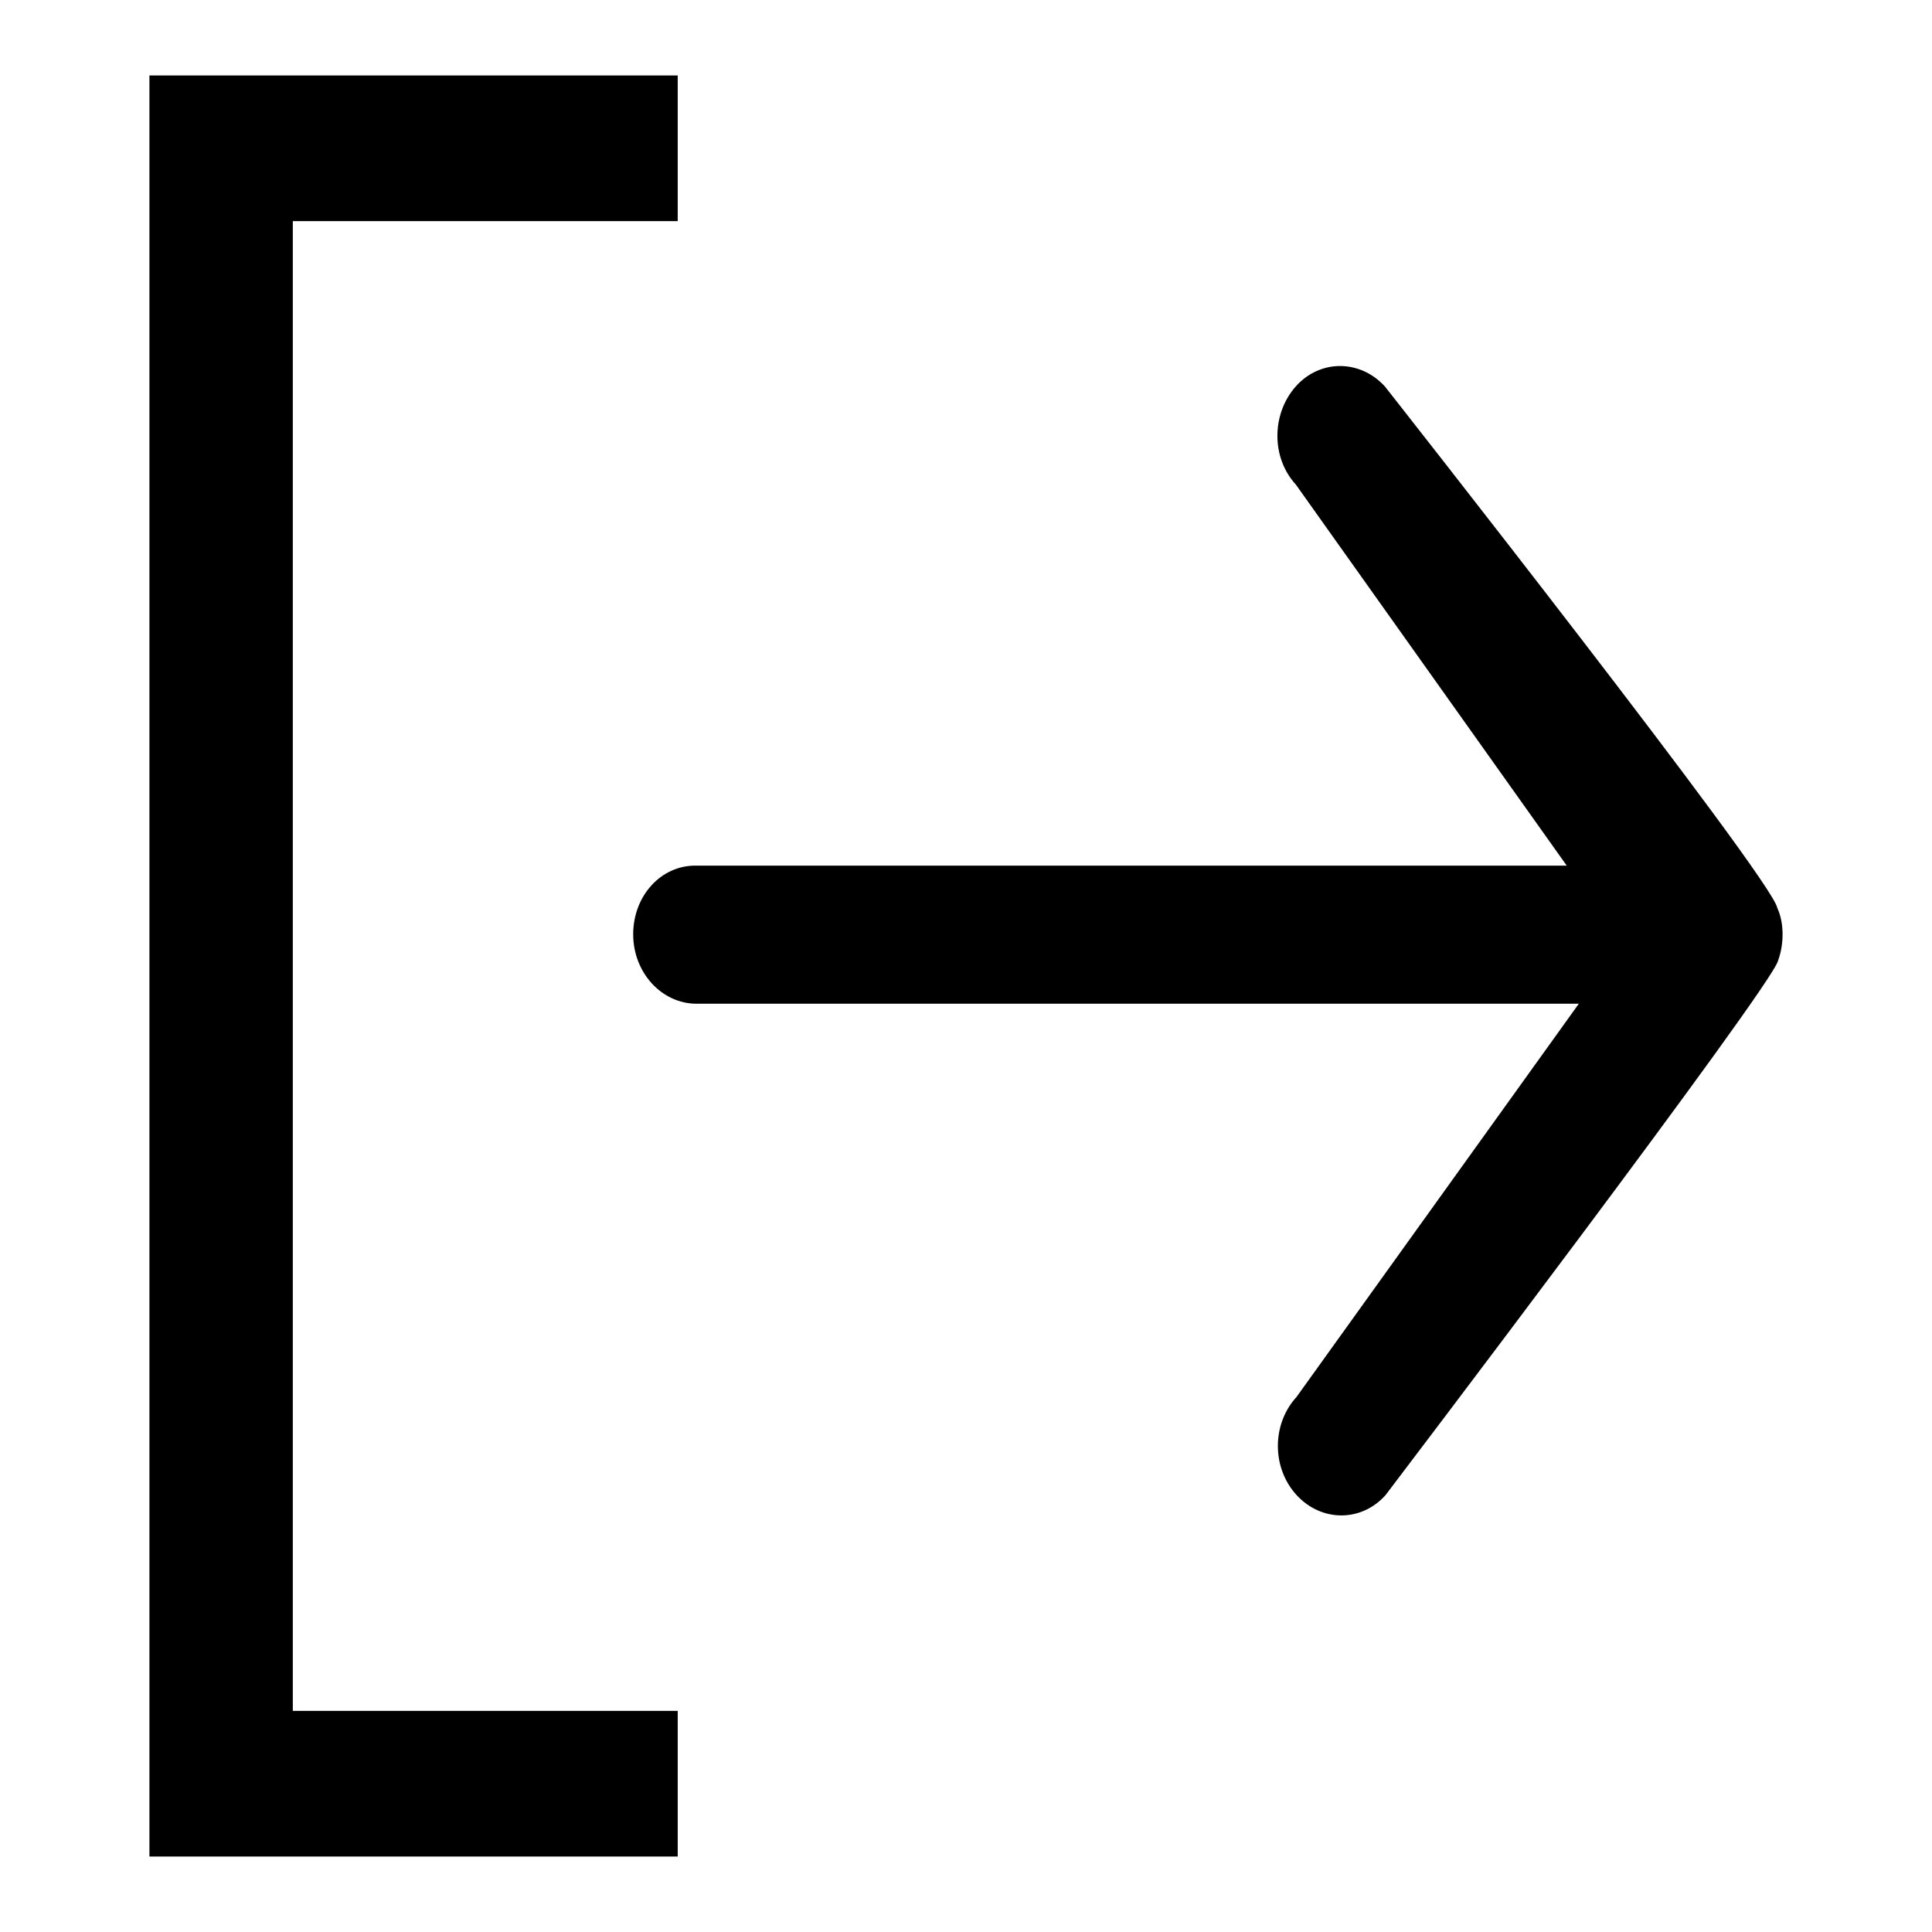
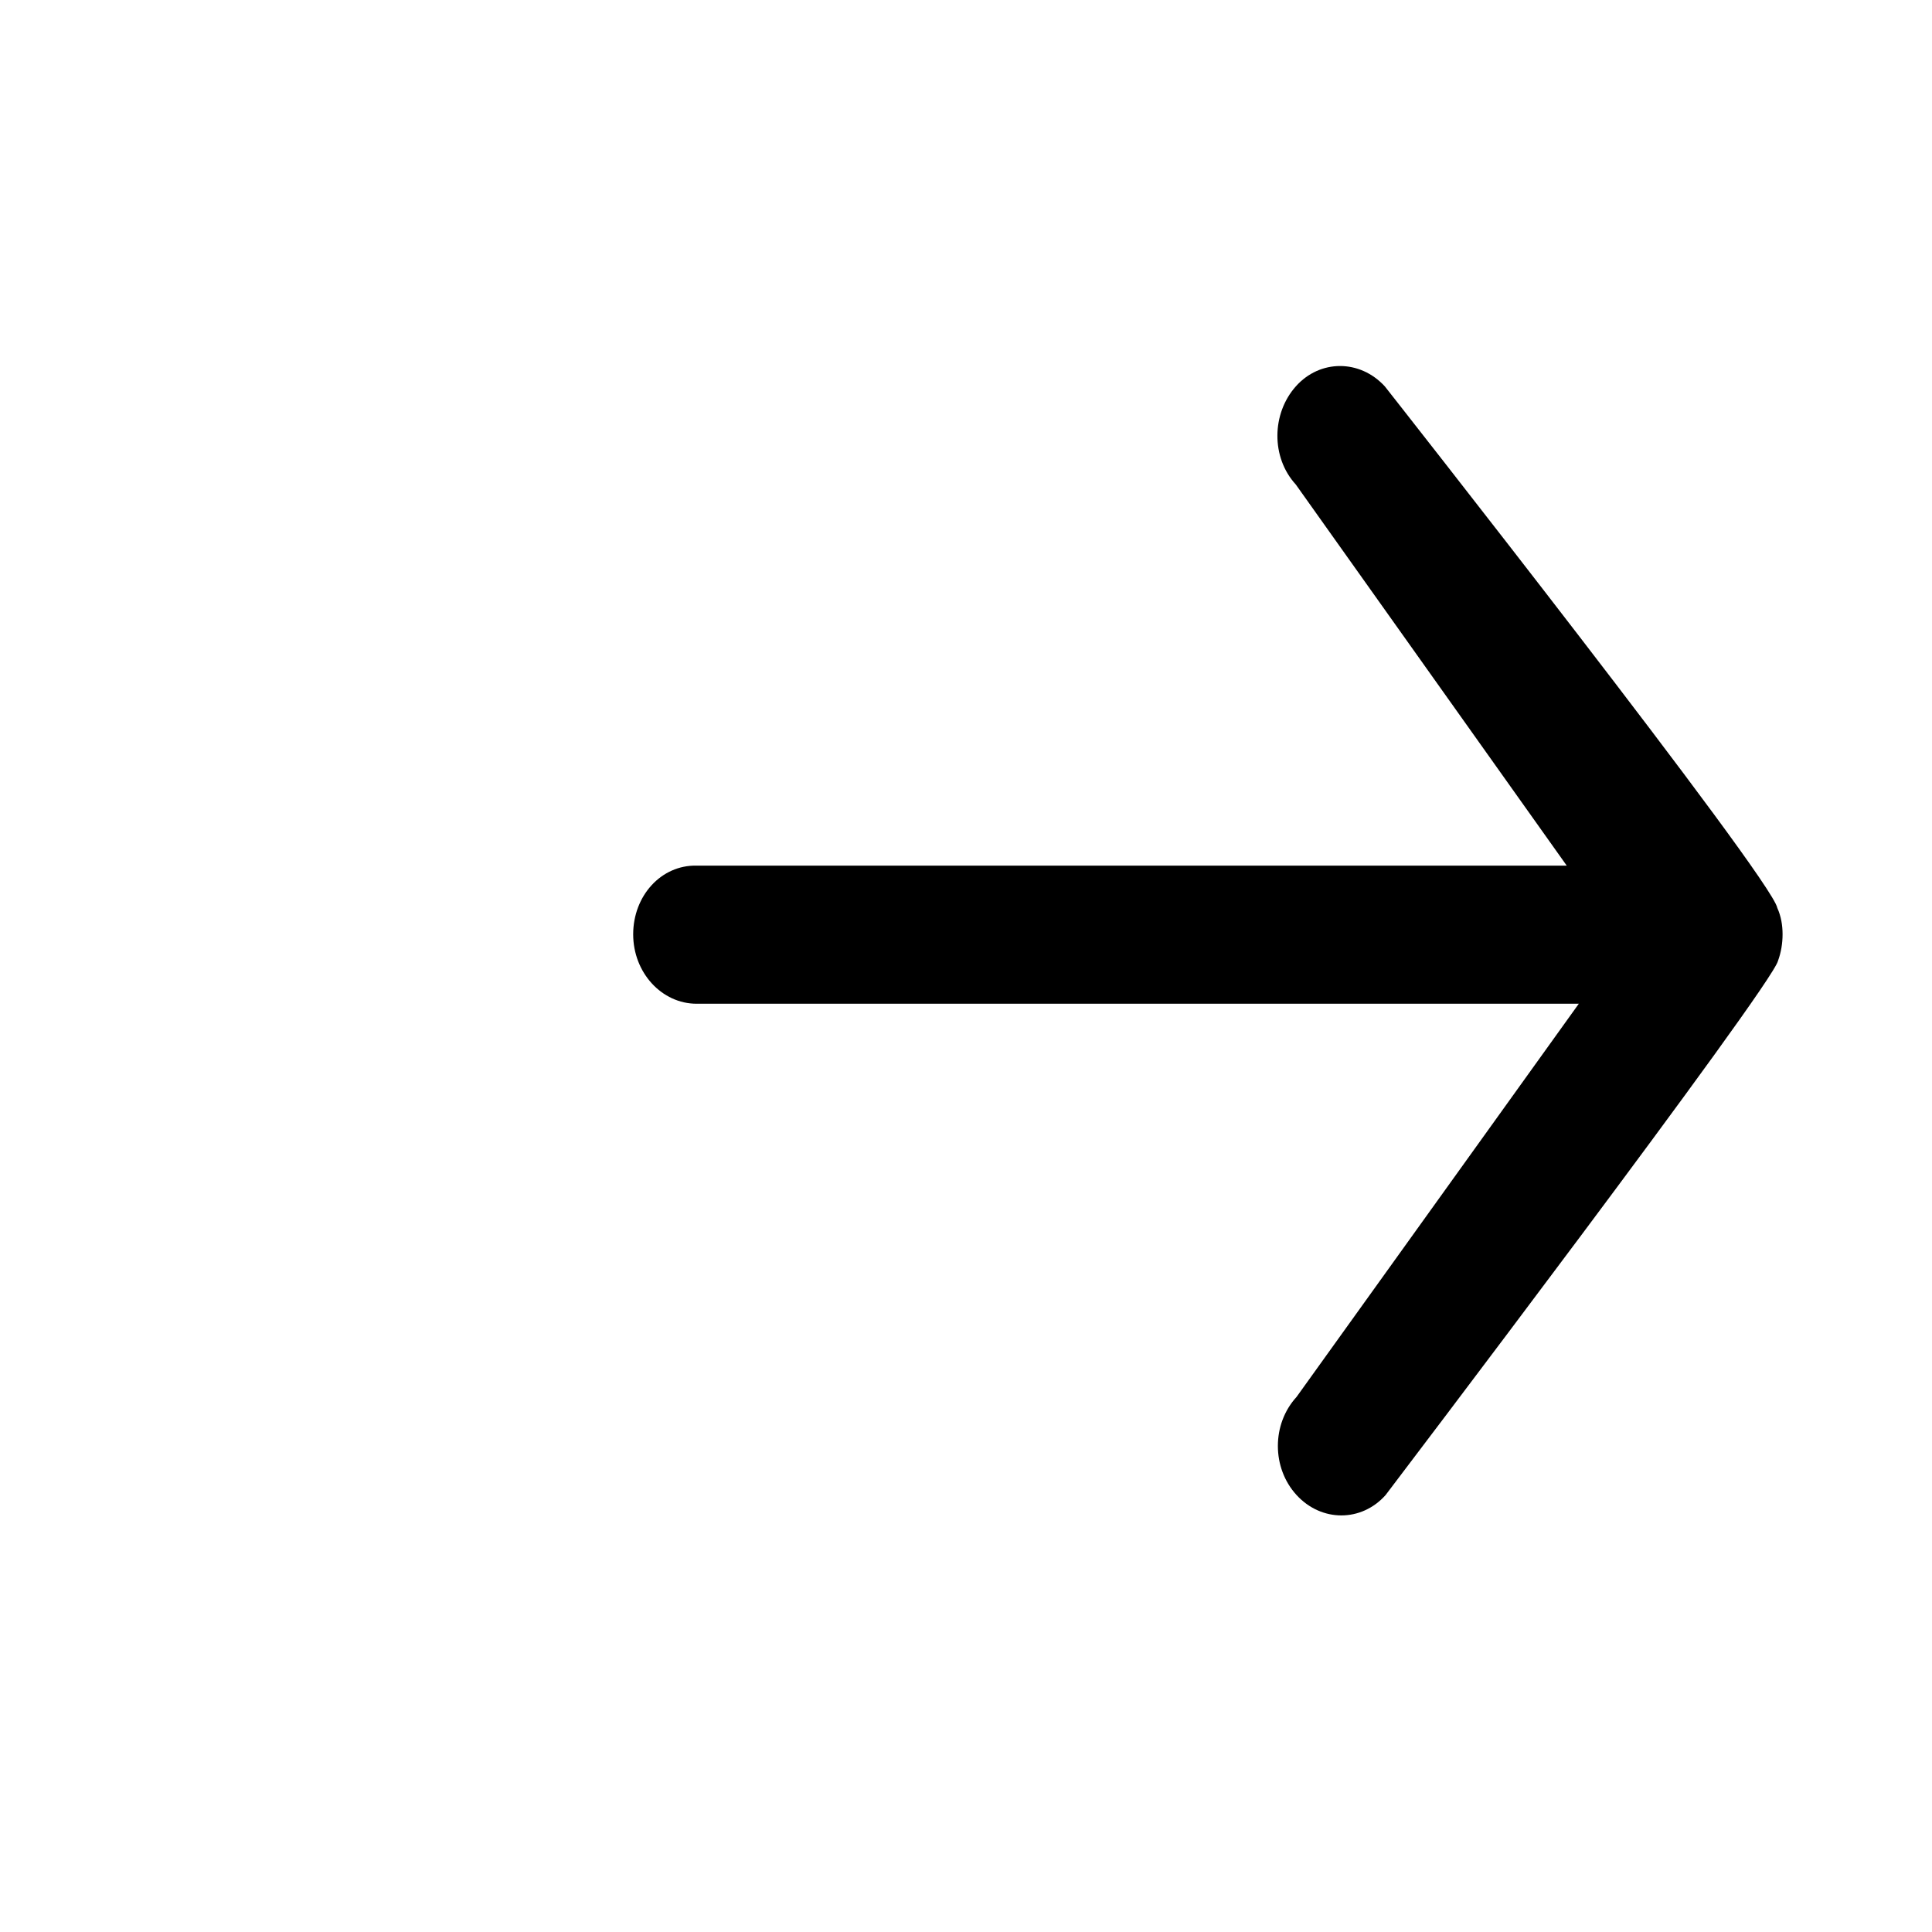
<svg xmlns="http://www.w3.org/2000/svg" version="1.1" x="0px" y="0px" viewBox="0 0 256 256" enable-background="new 0 0 256 256" xml:space="preserve">
  <g>
    <g>
-       <path fill="#000000" d="M89.8,226.7h-51V29.3h51V10h-70v236h70V226.7z" />
      <path fill="#000000" d="M83.9,123.8c0,5.1,3.8,9.2,8.4,9.2h116.9l-37.4,52.1c-3.3,3.6-3.3,9.4,0,13c3.3,3.6,8.6,3.6,11.8,0c0,0,51.2-67.4,52-70.8c0.4-1.1,0.6-2.3,0.6-3.5c0,0,0,0,0,0l0,0c0-1.2-0.2-2.4-0.7-3.5c-0.7-3.9-52-69.1-52-69.1c-3.3-3.6-8.6-3.6-11.8,0s-3.3,9.4,0,13l35.9,50.5H92.3C87.6,114.6,83.9,118.7,83.9,123.8L83.9,123.8z" />
    </g>
  </g>
</svg>